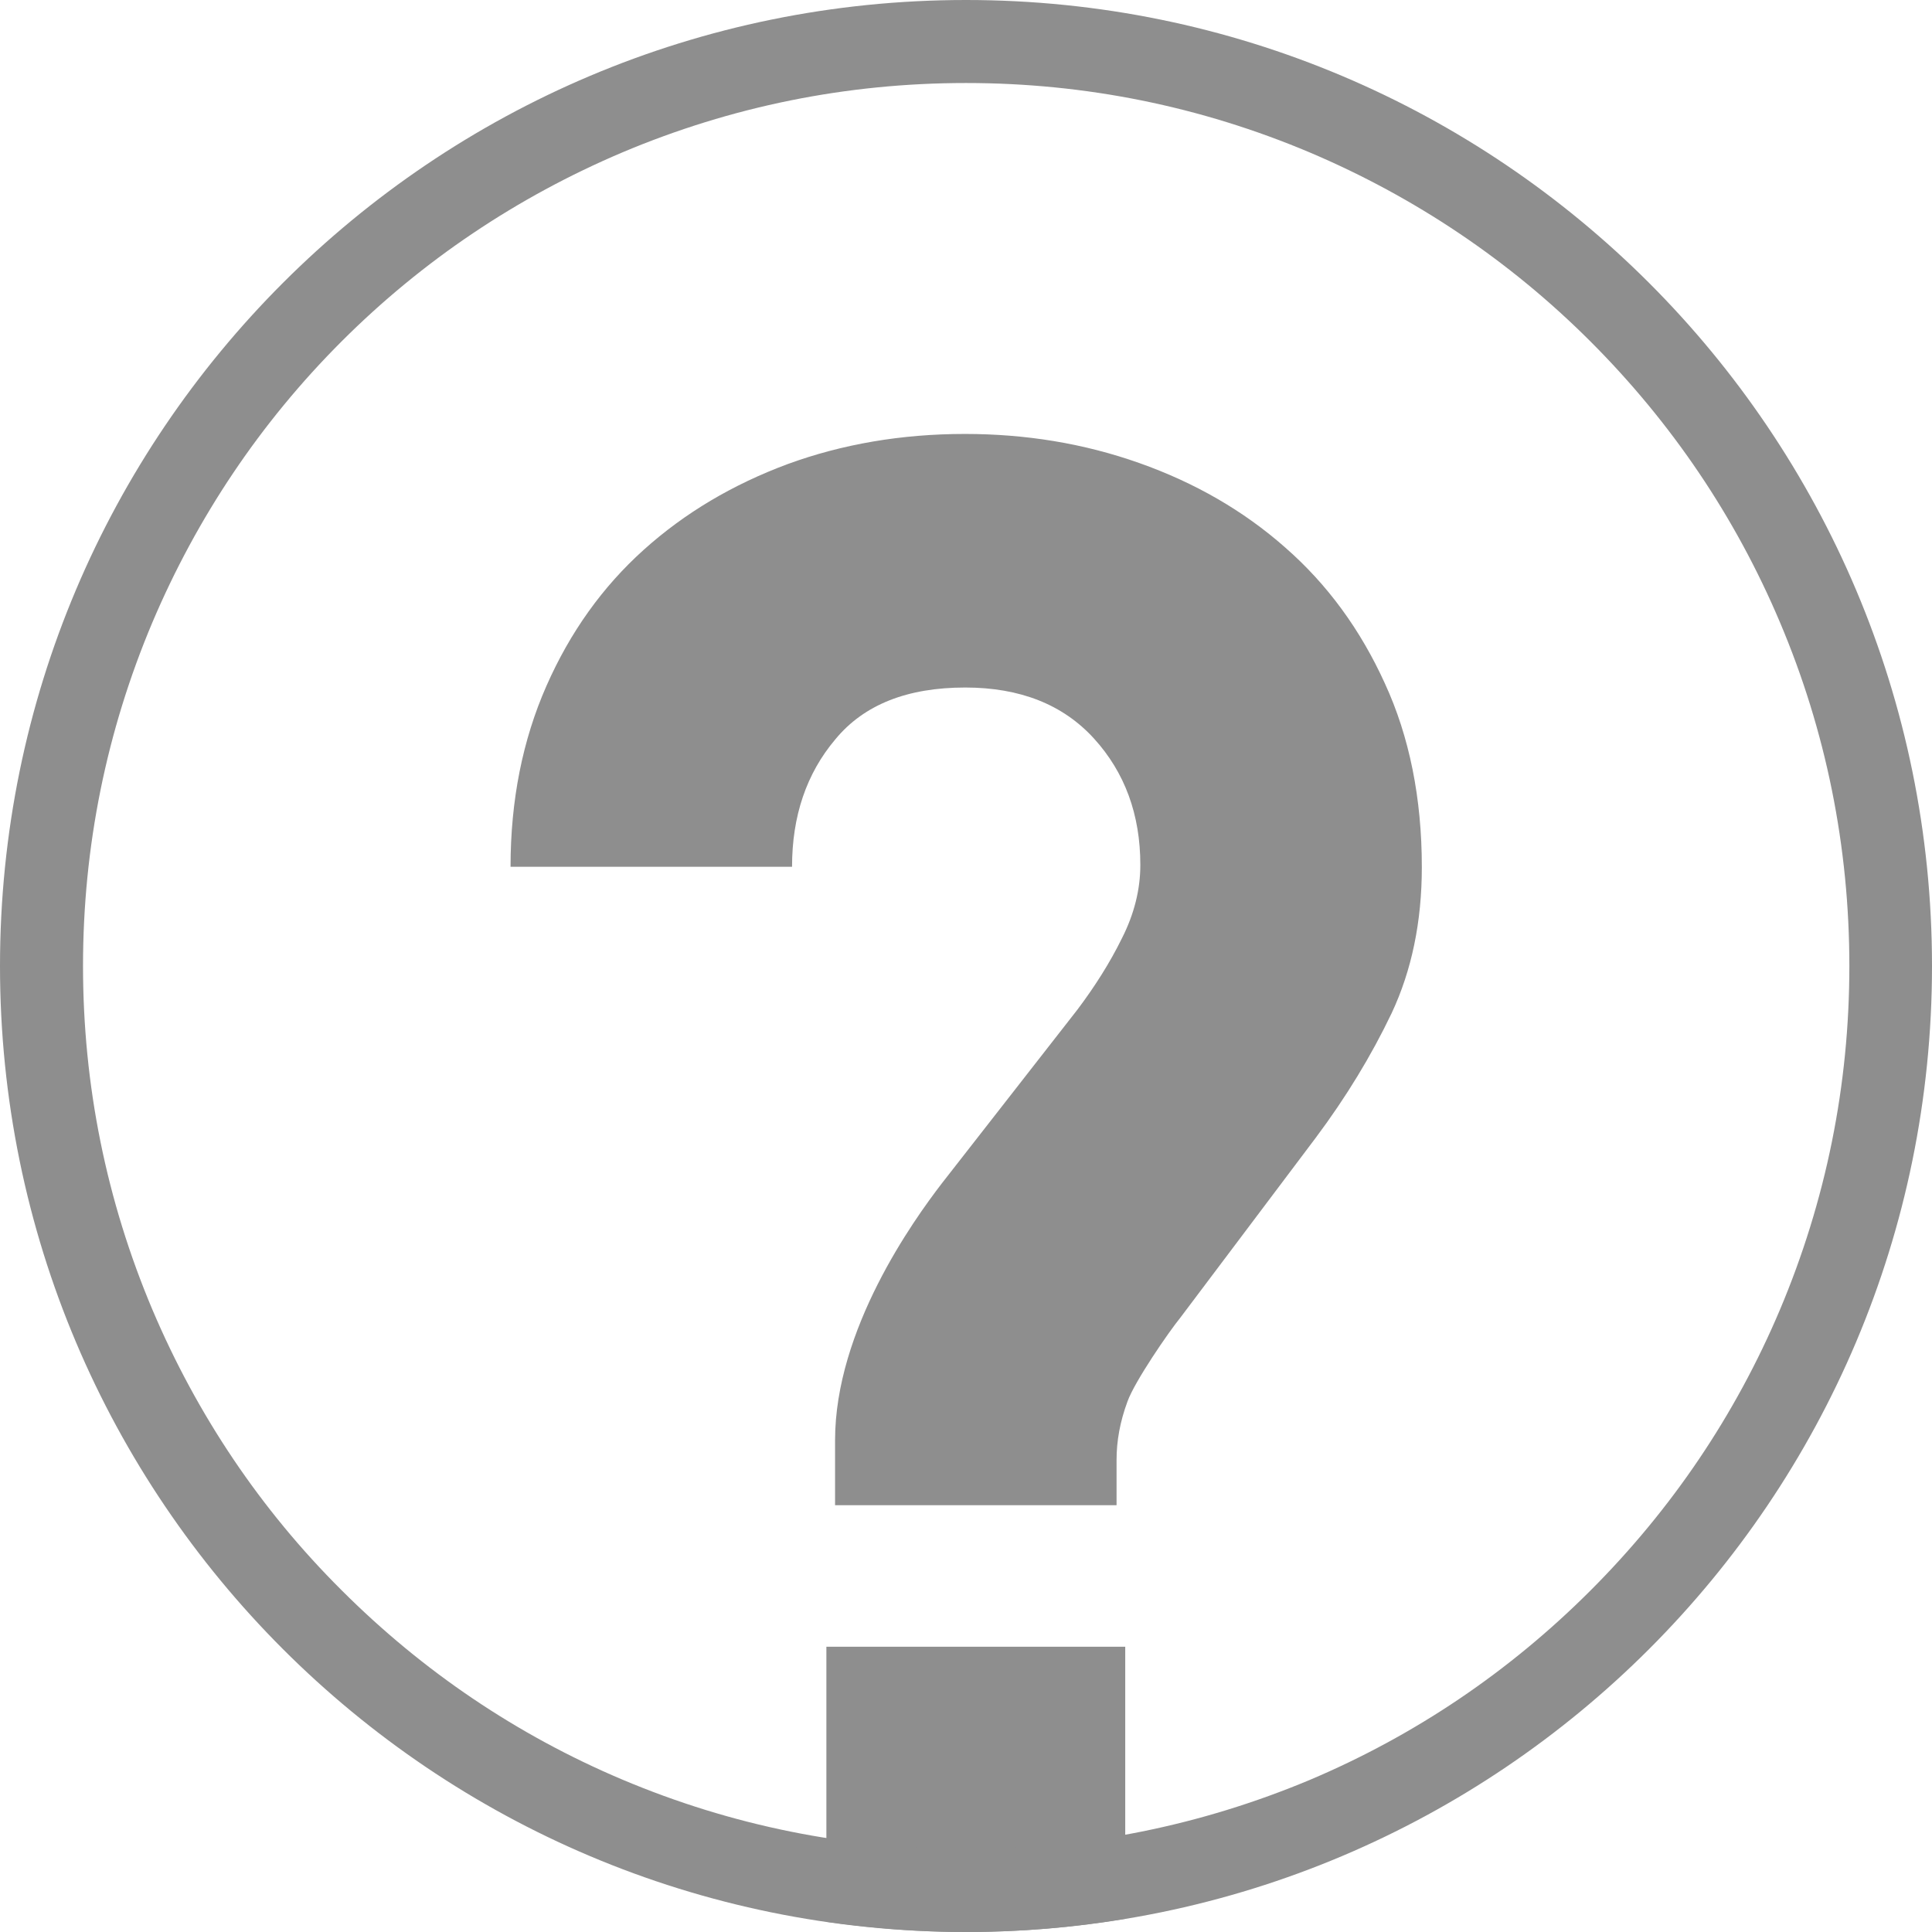
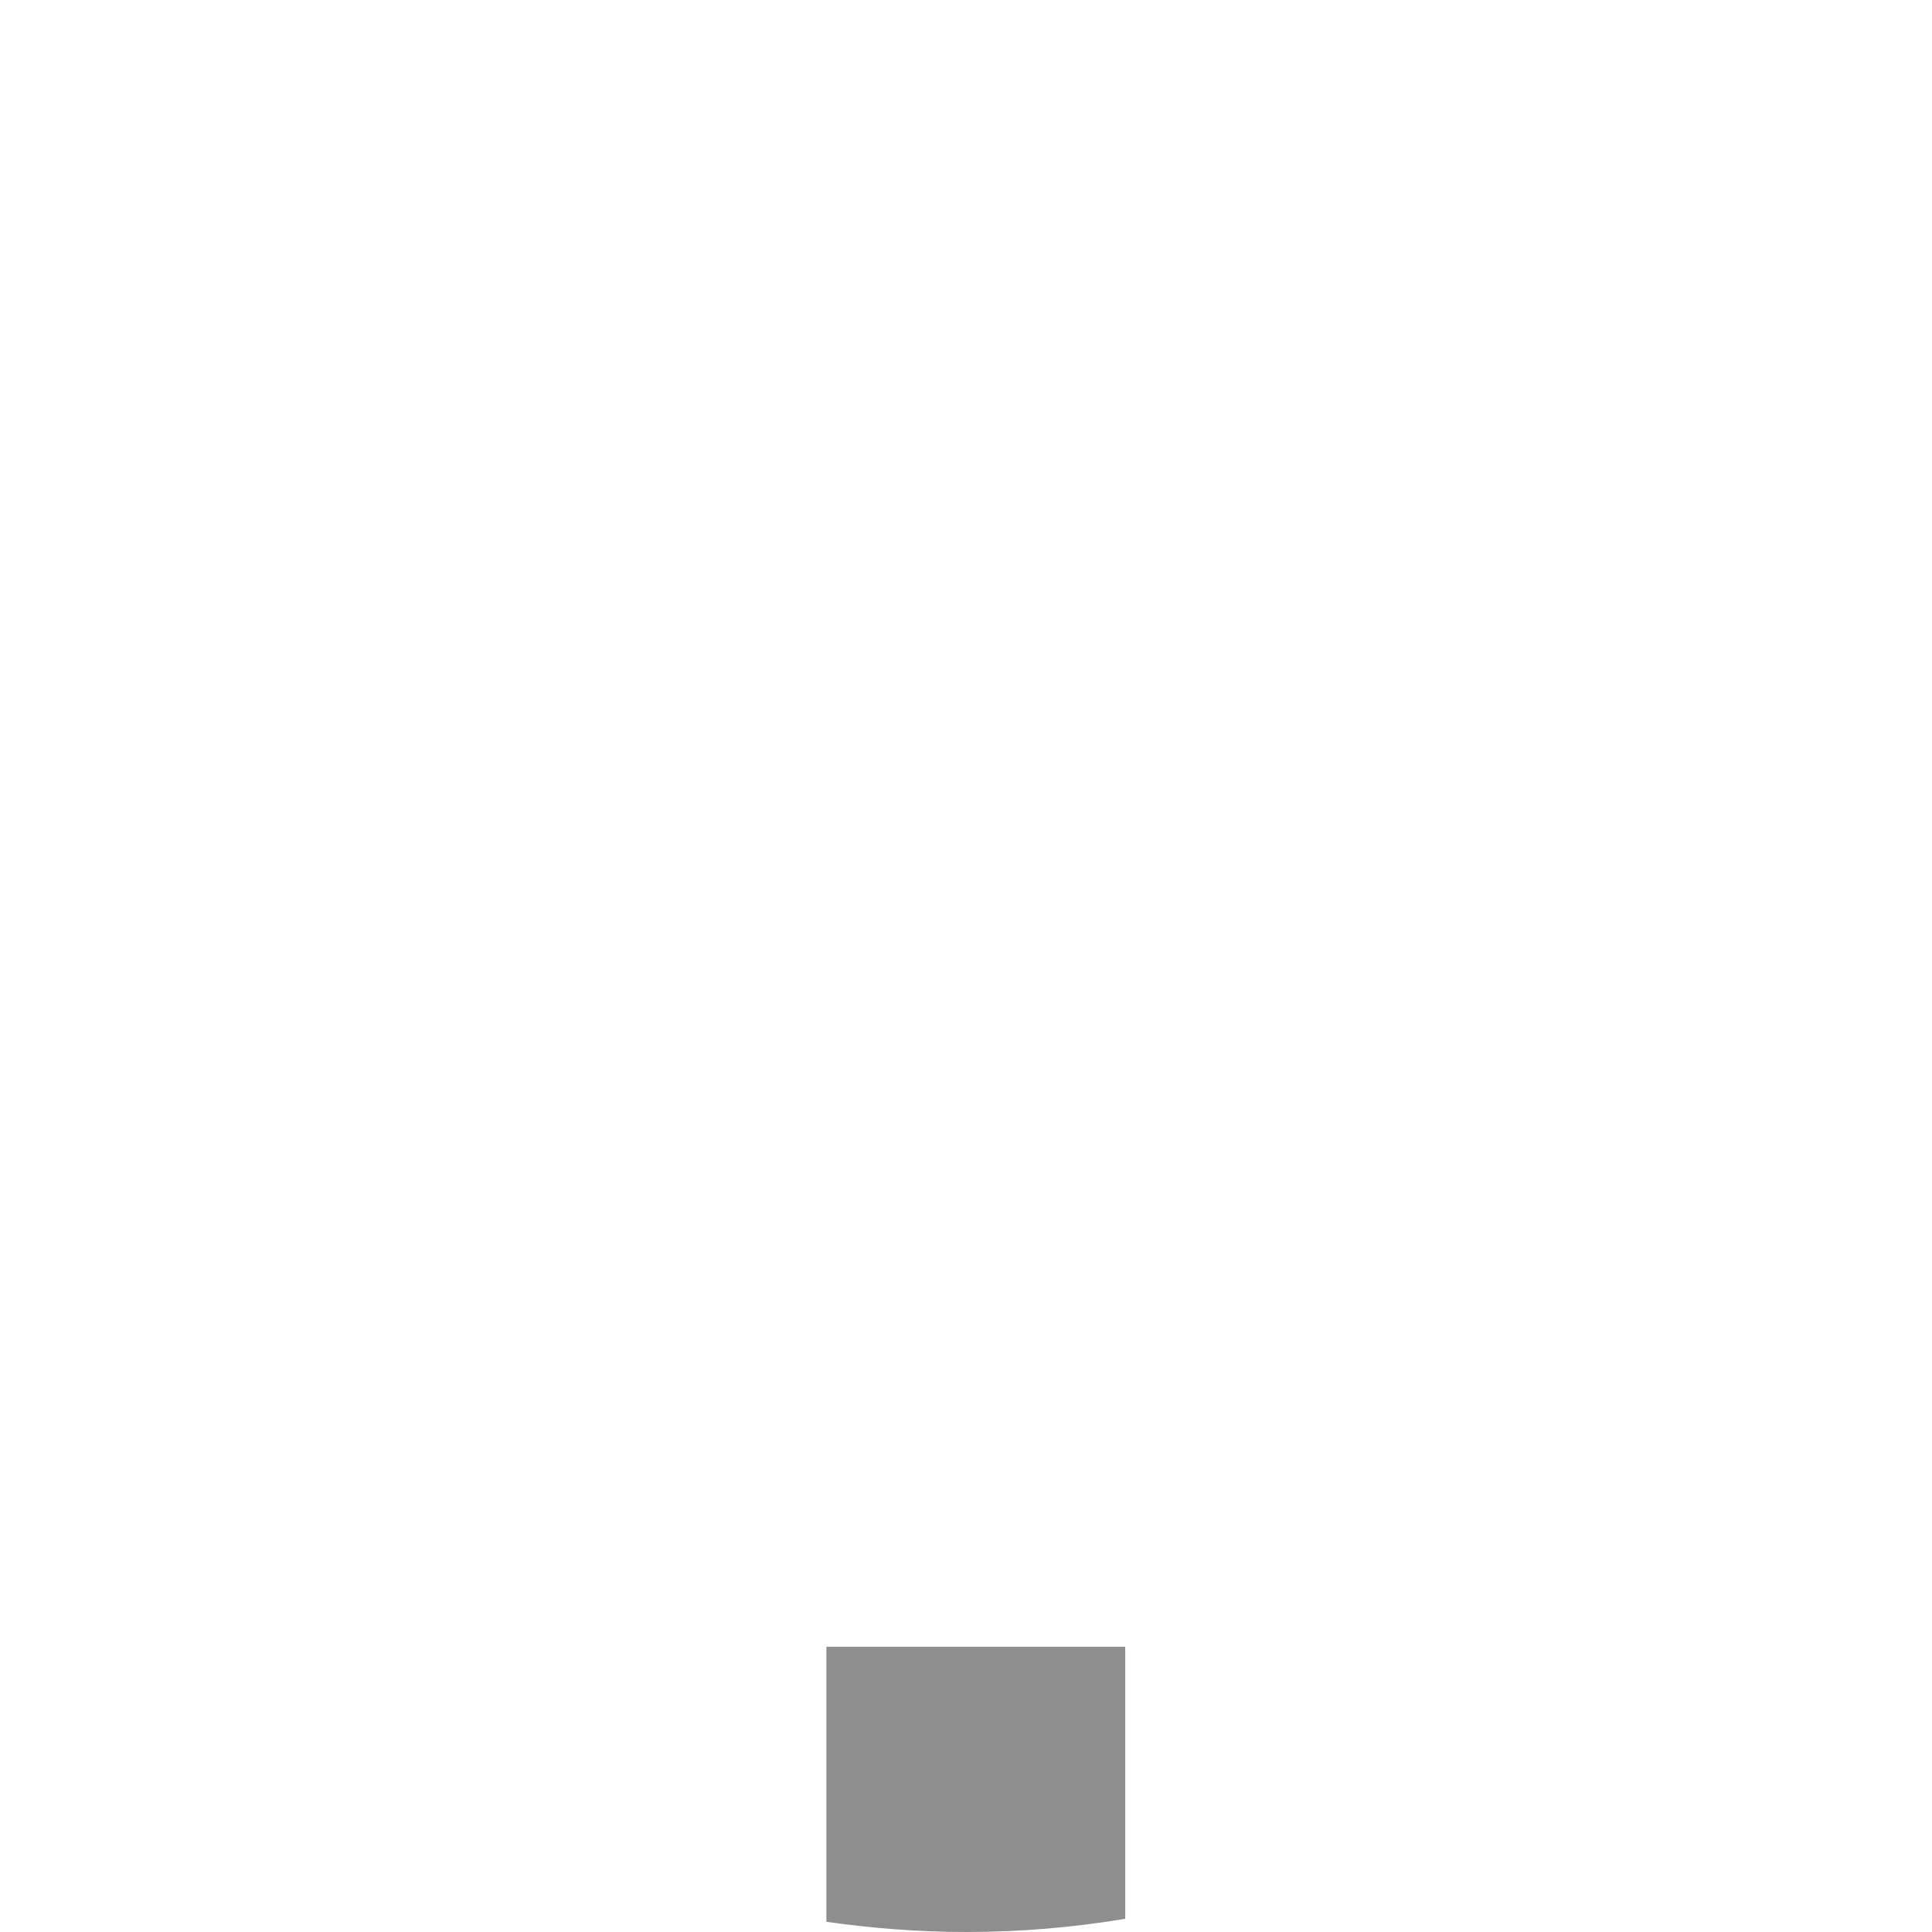
<svg xmlns="http://www.w3.org/2000/svg" version="1.1" id="レイヤー_1" x="0px" y="0px" viewBox="0 0 512 512" style="enable-background:new 0 0 512 512;" xml:space="preserve">
  <style type="text/css">
	.st0{fill:none;}
	.st1{fill:#8E8E8E;}
</style>
-   <path class="st0" d="M256,0C114.6,0,0,114.6,0,256c0,128.8,95.2,235.4,219,253.3v-72.9h79.1v72.1C419.5,488.4,512,383,512,256  C512,114.6,397.4,0,256,0z M368.7,268.4c-5.4,11.3-12,22.3-20.1,33l-35.9,47.7c-3.1,3.8-12.1,16.9-14,22.2  c-1.9,5.4-2.9,10.5-2.9,15.5v12h-74.6v-17.2c0-29.4,20.7-58.2,28.3-68.1l35.9-46c4.6-6.1,8.5-12.4,11.8-18.9  c3.2-6.5,4.9-13,4.9-19.5c0-13.4-4.1-24.6-12.3-33.5c-8.2-9-19.6-13.5-34.1-13.5c-15.3,0-26.8,4.6-34.4,13.7  c-7.6,9.2-11.5,20.5-11.5,33.8h-74.6c0-17.6,3.2-33.5,9.5-47.9c6.3-14.3,14.9-26.4,25.8-36.1c10.9-9.8,23.6-17.3,38.1-22.7  c14.5-5.3,30.2-8,47-8c16.1,0,31.4,2.6,46.2,7.7c14.7,5.2,27.6,12.6,38.7,22.4c11.1,9.7,19.9,21.7,26.4,35.8  c6.5,14.1,9.8,30.4,9.8,48.7C376.7,244.2,374,257.1,368.7,268.4z" />
-   <path class="st1" d="M340.6,145.1c-11.1-9.8-24-17.2-38.7-22.4c-14.7-5.2-30.1-7.7-46.2-7.7c-16.8,0-32.5,2.7-47,8  c-14.5,5.4-27.2,12.9-38.1,22.7c-10.9,9.8-19.5,21.8-25.8,36.1c-6.3,14.3-9.5,30.3-9.5,47.9h74.6c0-13.4,3.8-24.7,11.5-33.8  c7.6-9.2,19.1-13.7,34.4-13.7c14.5,0,25.9,4.5,34.1,13.5c8.2,9,12.3,20.2,12.3,33.5c0,6.5-1.6,13-4.9,19.5  c-3.2,6.5-7.2,12.8-11.8,18.9l-35.9,46c-7.6,9.9-28.3,38.7-28.3,68.1v17.2h74.6v-12c0-5,0.9-10.1,2.9-15.5  c1.9-5.3,10.9-18.4,14-22.2l35.9-47.7c8-10.7,14.7-21.7,20.1-33c5.3-11.3,8-24.2,8-38.7c0-18.3-3.3-34.6-9.8-48.7  C360.5,166.8,351.7,154.8,340.6,145.1z" />
  <path class="st1" d="M219,436.4v72.9c12.1,1.7,24.4,2.7,37,2.7c14.4,0,28.4-1.2,42.2-3.5v-72.1H219z" />
  <g>
-     <path class="st1" d="M256,22c31.6,0,62.2,6.2,91.1,18.4C374.9,52.2,400,69,421.5,90.5c21.5,21.5,38.4,46.5,50.2,74.4   c12.2,28.8,18.4,59.5,18.4,91.1s-6.2,62.2-18.4,91.1c-11.8,27.9-28.7,52.9-50.2,74.4c-21.5,21.5-46.5,38.4-74.4,50.2   C318.2,483.8,287.6,490,256,490s-62.2-6.2-91.1-18.4c-27.9-11.8-52.9-28.7-74.4-50.2C69,400,52.2,374.9,40.4,347.1   C28.2,318.2,22,287.6,22,256s6.2-62.2,18.4-91.1C52.2,137.1,69,112,90.5,90.5C112,69,137.1,52.2,164.9,40.4   C193.8,28.2,224.4,22,256,22 M256,0C114.6,0,0,114.6,0,256s114.6,256,256,256s256-114.6,256-256S397.4,0,256,0L256,0z" />
-   </g>
+     </g>
</svg>